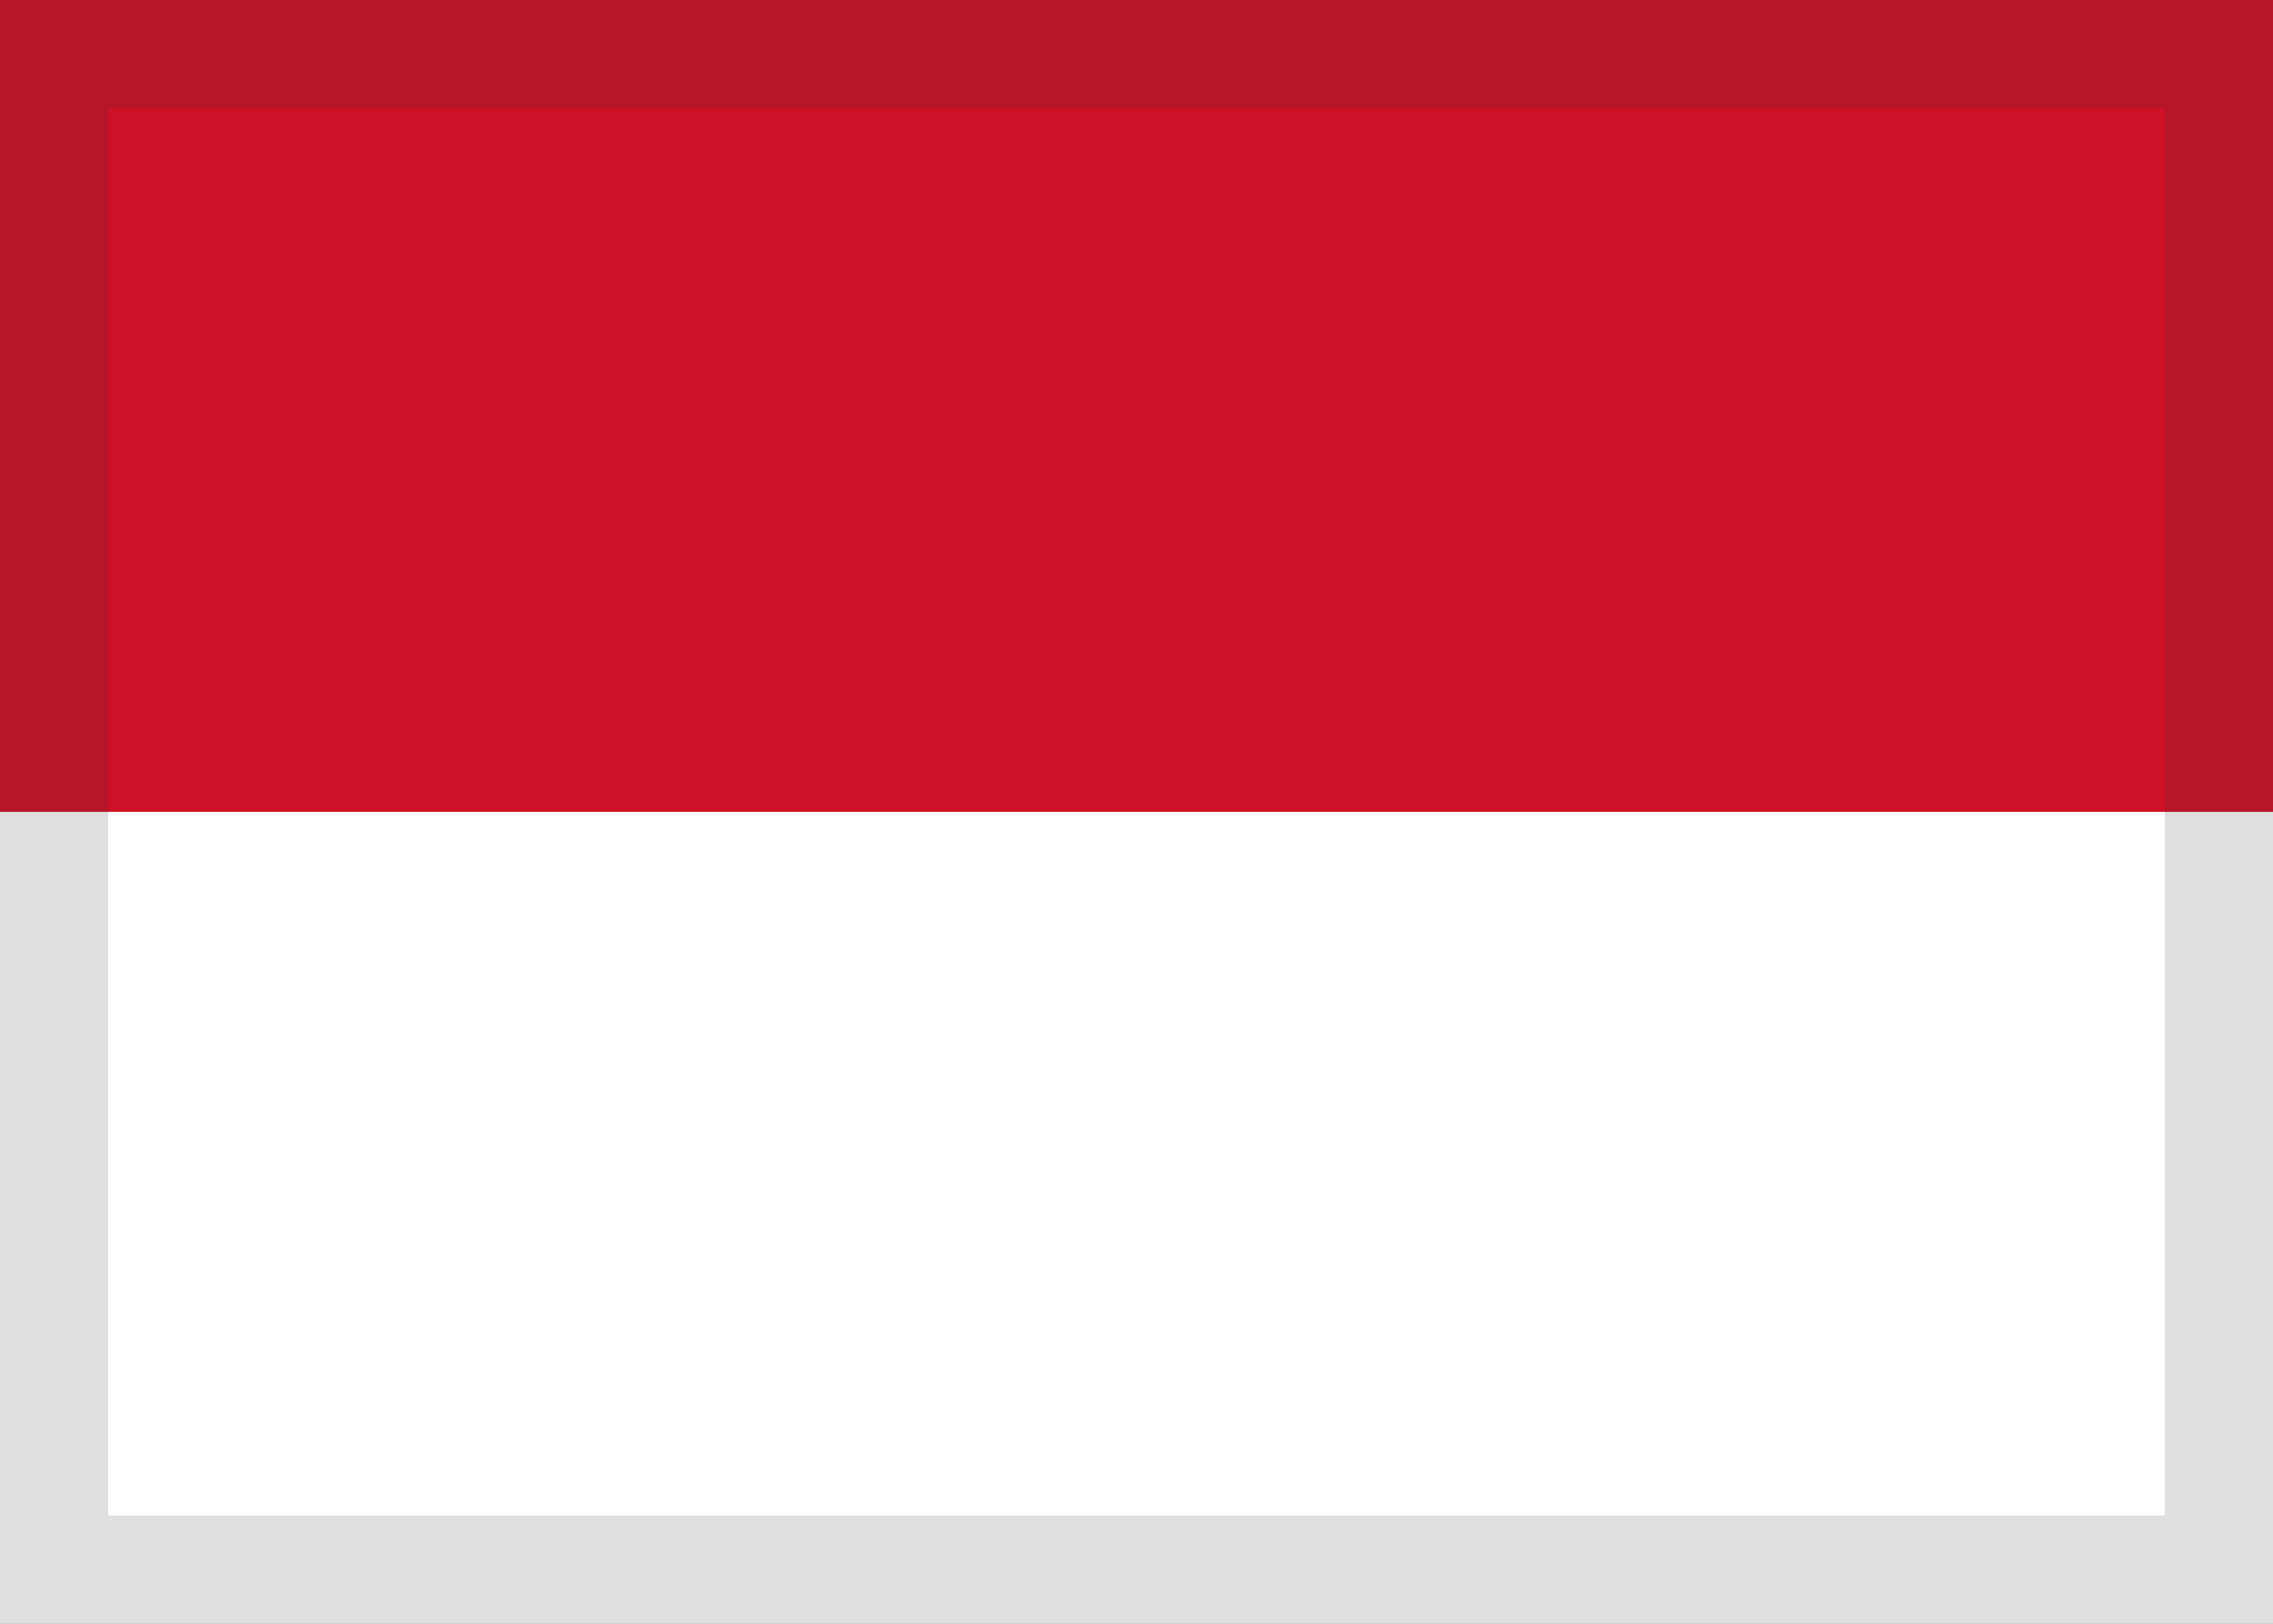
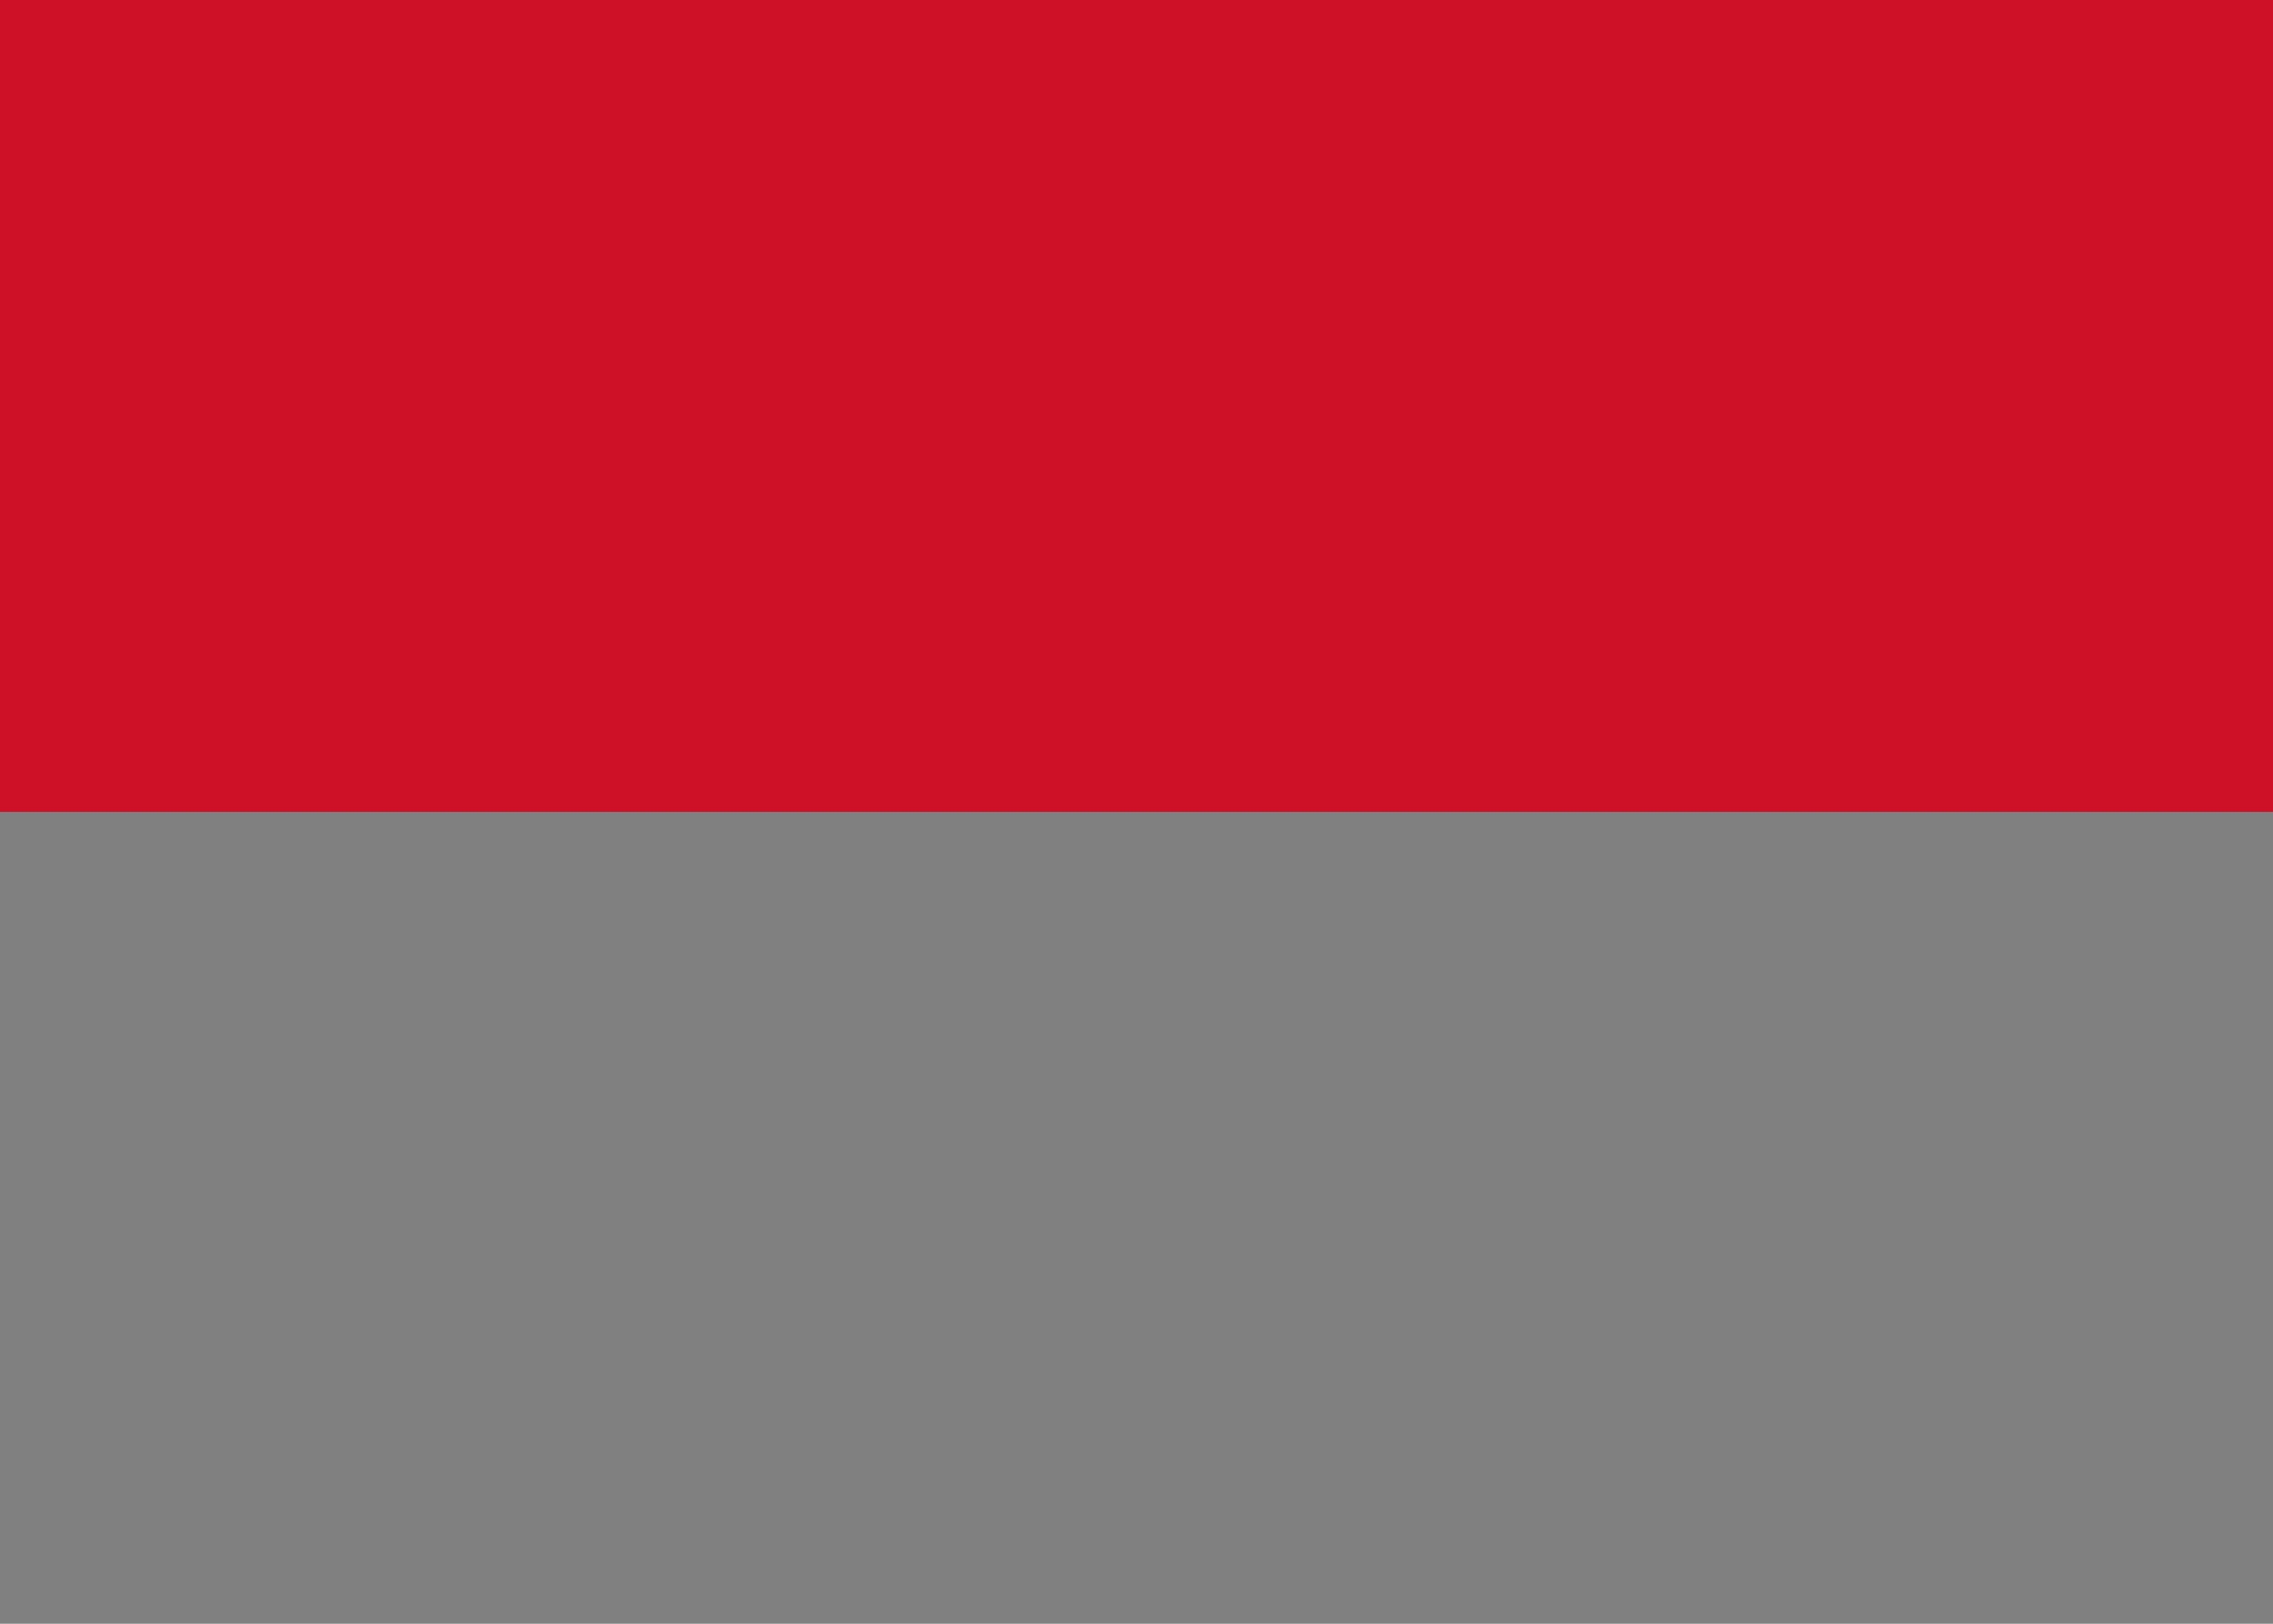
<svg xmlns="http://www.w3.org/2000/svg" width="21" height="15" viewBox="0 0 21 15" fill="none">
  <rect x="0" y="0" width="21" height="15" fill="#808080" stroke="none" />
  <g clip-path="url(#clip0_831_23510)">
    <g clip-path="url(#clip1_831_23510)">
-       <path d="M0 0H21V15H0V0Z" fill="white" />
      <path d="M0 0H21V7.5H0V0Z" fill="#CE1126" />
    </g>
-     <path fill-rule="evenodd" clip-rule="evenodd" d="M0 0H21V15H0V0ZM1 1V14H20V1H1Z" fill="#2F343A" fill-opacity="0.16" />
  </g>
  <defs>
    <clipPath id="clip0_831_23510">
      <rect width="21" height="15" fill="white" />
    </clipPath>
    <clipPath id="clip1_831_23510">
      <rect width="21" height="15" fill="white" />
    </clipPath>
  </defs>
</svg>